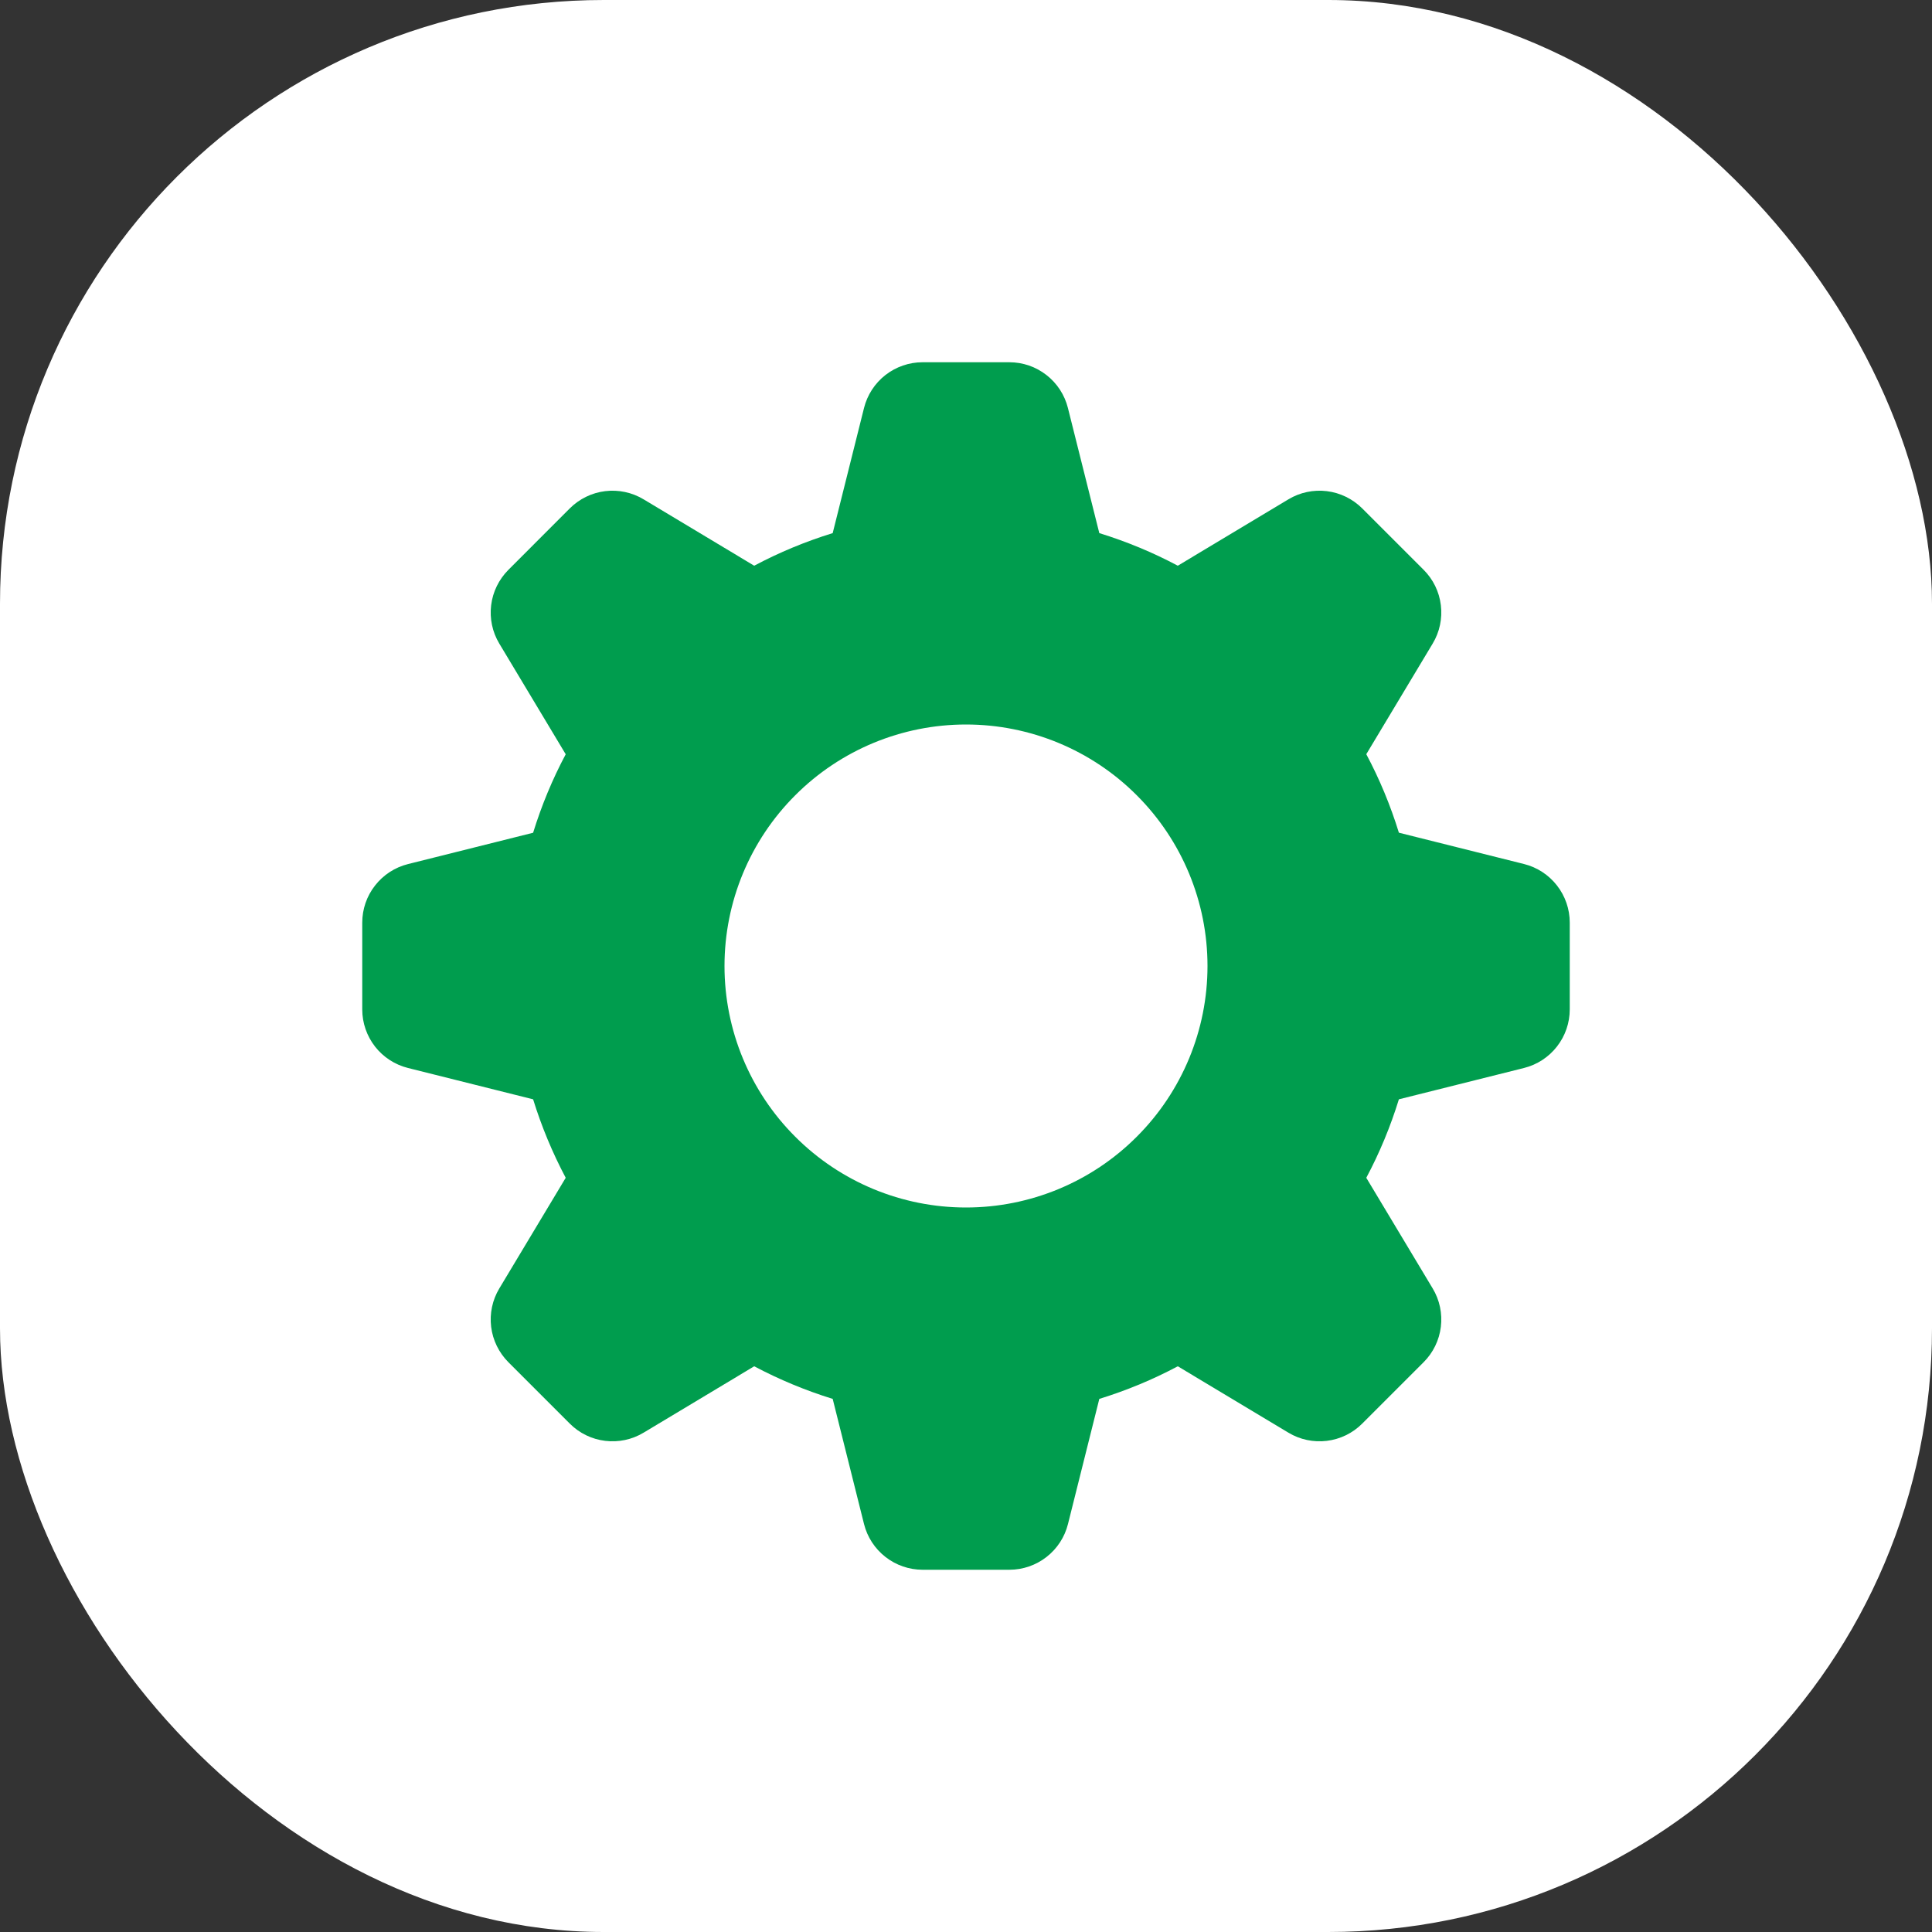
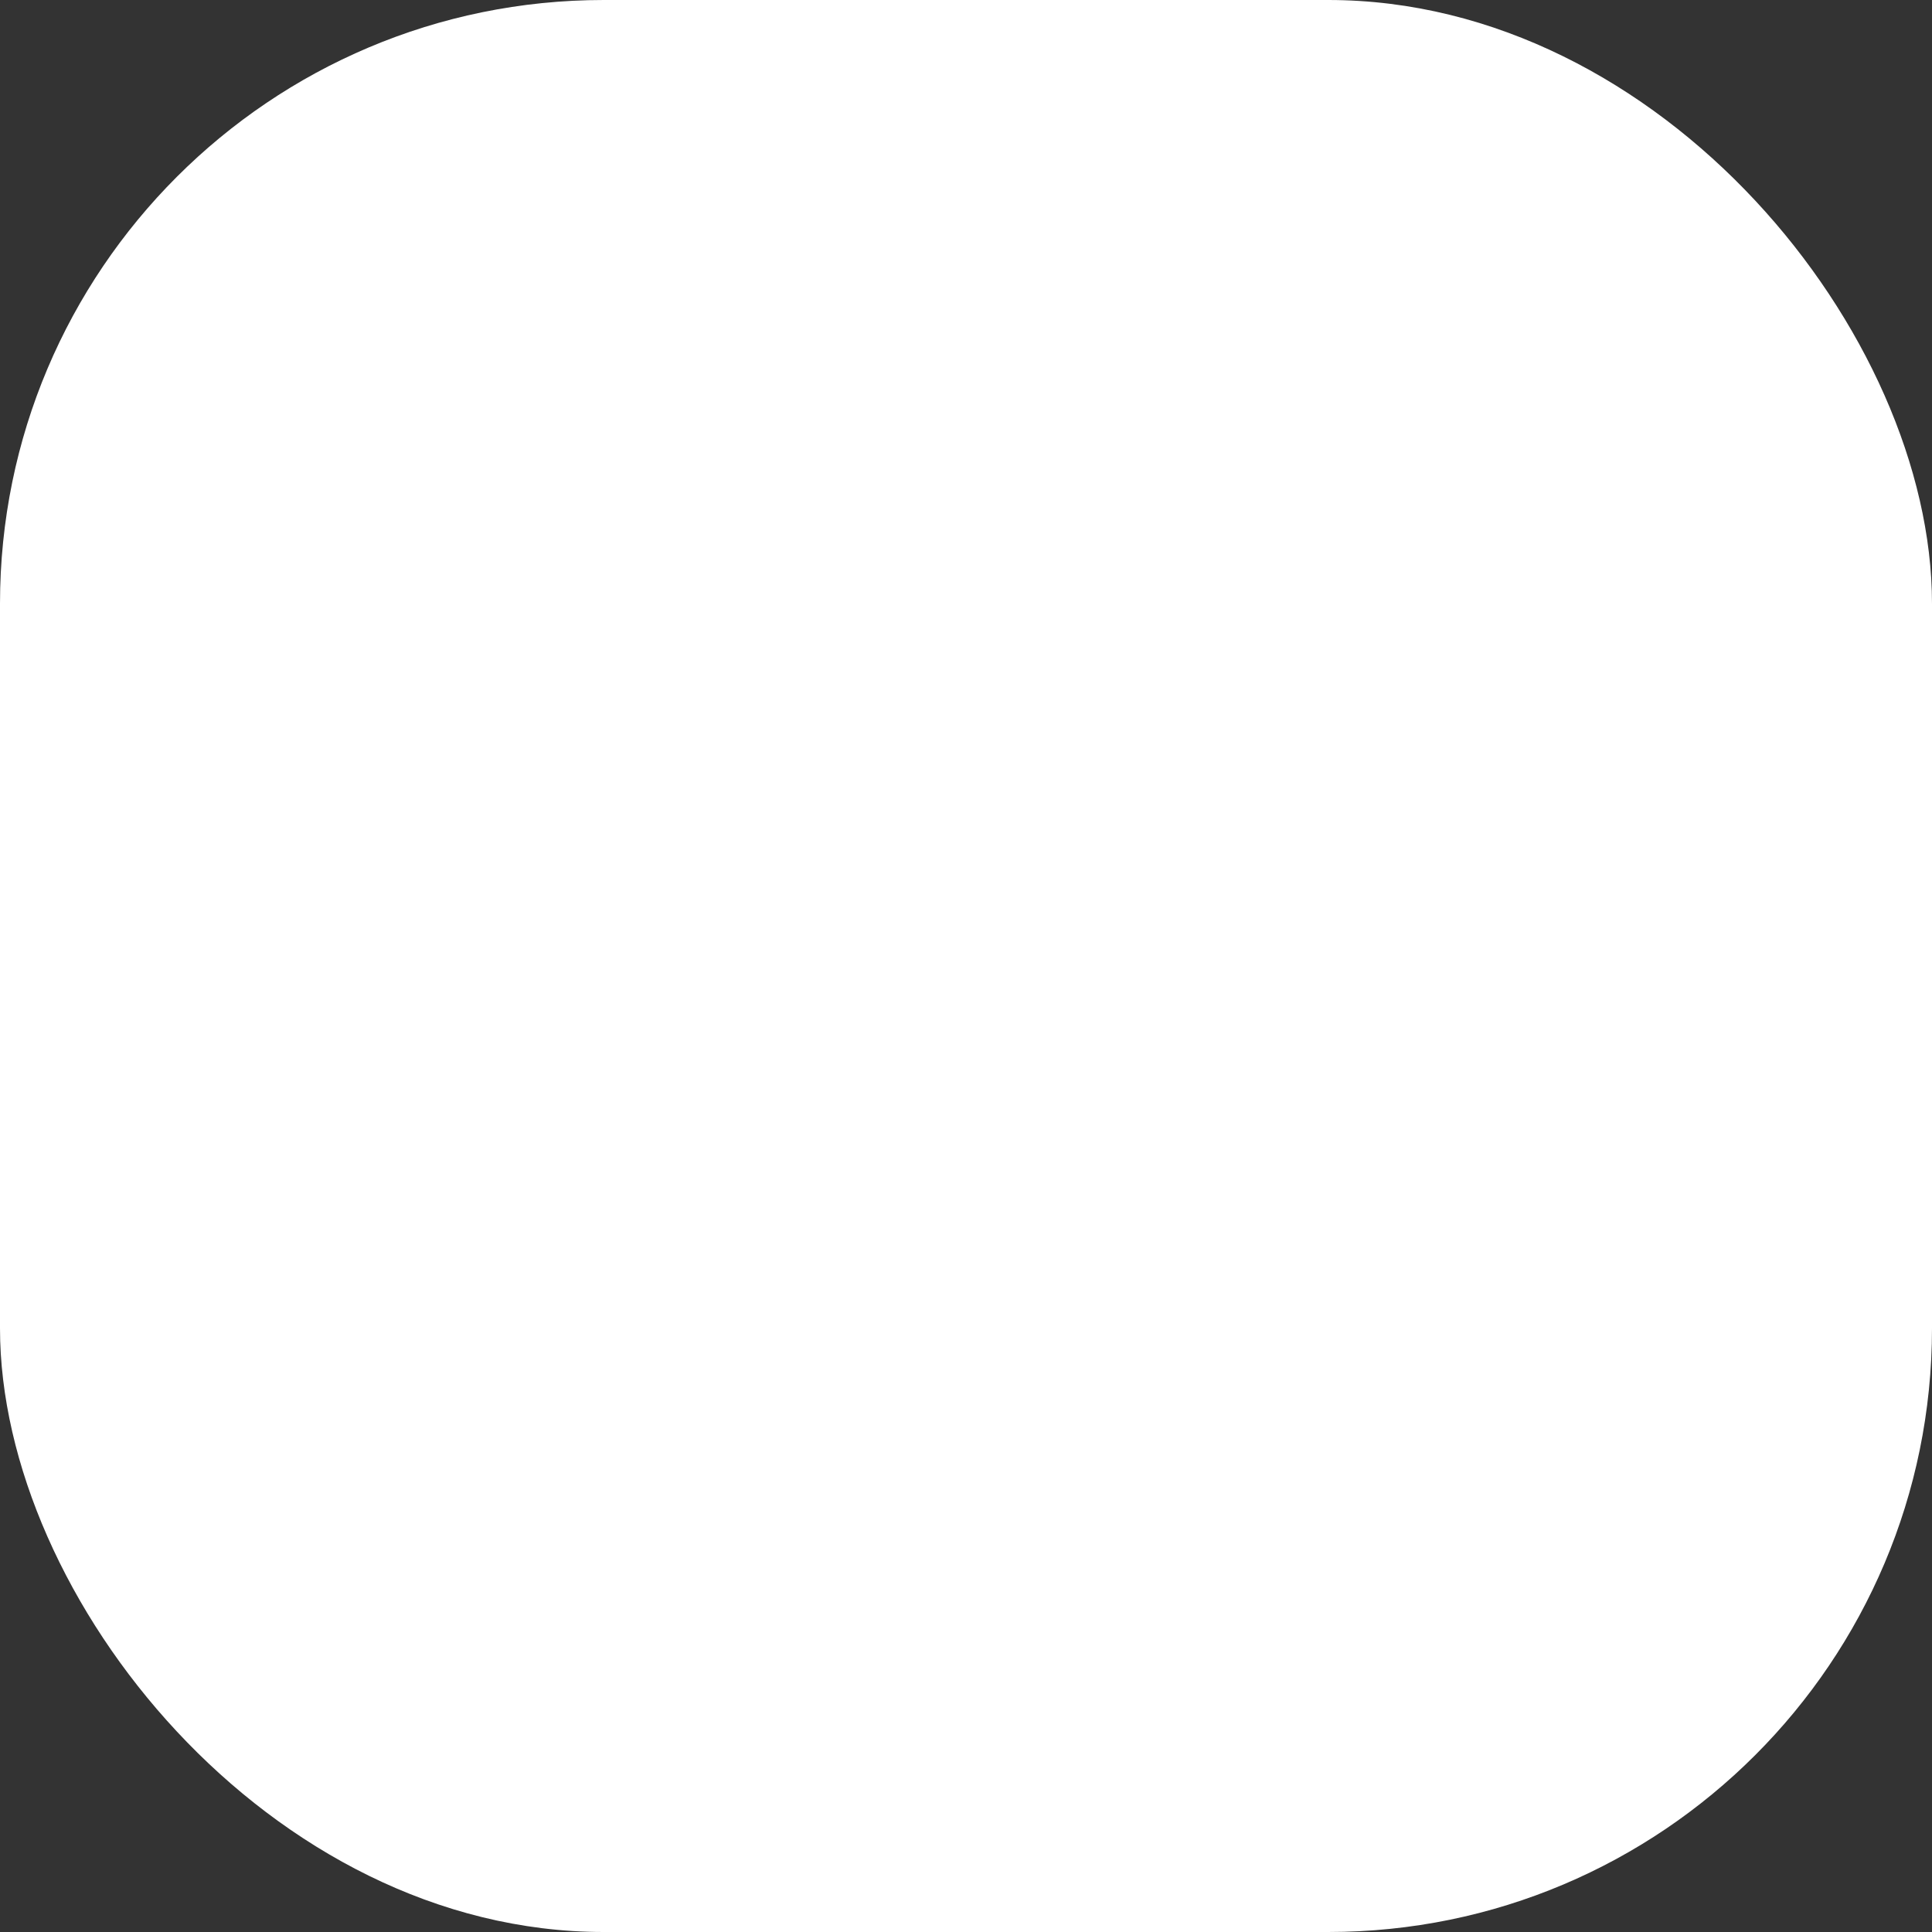
<svg xmlns="http://www.w3.org/2000/svg" width="32" height="32" viewBox="0 0 32 32" fill="none">
  <rect x="0" y="0" width="32" height="32" fill="#333333" stroke="none" />
  <rect width="32" height="32" rx="10" fill="white" />
-   <path fill-rule="evenodd" clip-rule="evenodd" d="M18.208 8.83C18.661 8.97 19.095 9.15 19.508 9.37L21.341 8.27C21.532 8.155 21.756 8.108 21.977 8.135C22.198 8.162 22.404 8.263 22.562 8.42L23.58 9.438C23.738 9.596 23.838 9.801 23.865 10.023C23.892 10.244 23.845 10.468 23.73 10.659L22.63 12.492C22.85 12.905 23.03 13.339 23.17 13.792L25.243 14.311C25.459 14.365 25.651 14.49 25.788 14.666C25.925 14.841 26 15.058 26 15.281V16.719C26 16.942 25.925 17.159 25.788 17.334C25.651 17.51 25.459 17.635 25.243 17.689L23.17 18.208C23.03 18.661 22.85 19.095 22.63 19.508L23.73 21.341C23.845 21.532 23.892 21.756 23.865 21.977C23.838 22.198 23.738 22.404 23.58 22.562L22.562 23.58C22.404 23.738 22.198 23.838 21.977 23.865C21.756 23.892 21.532 23.845 21.341 23.73L19.508 22.63C19.095 22.85 18.661 23.03 18.208 23.17L17.689 25.243C17.635 25.459 17.51 25.651 17.334 25.788C17.159 25.925 16.942 26 16.719 26H15.281C15.058 26 14.841 25.925 14.666 25.788C14.49 25.651 14.365 25.459 14.311 25.243L13.792 23.17C13.343 23.031 12.907 22.85 12.492 22.63L10.659 23.73C10.468 23.845 10.244 23.892 10.023 23.865C9.801 23.838 9.596 23.738 9.438 23.58L8.42 22.562C8.263 22.404 8.162 22.198 8.135 21.977C8.108 21.756 8.155 21.532 8.27 21.341L9.37 19.508C9.15 19.093 8.969 18.657 8.83 18.208L6.757 17.689C6.541 17.635 6.349 17.51 6.212 17.335C6.075 17.159 6 16.943 6 16.72V15.282C6 15.059 6.074 14.842 6.212 14.667C6.349 14.491 6.541 14.366 6.757 14.312L8.83 13.793C8.97 13.34 9.15 12.906 9.37 12.493L8.27 10.66C8.155 10.469 8.108 10.245 8.135 10.024C8.162 9.802 8.263 9.597 8.42 9.439L9.438 8.42C9.596 8.263 9.801 8.162 10.023 8.135C10.244 8.108 10.468 8.155 10.659 8.27L12.492 9.37C12.905 9.15 13.339 8.97 13.792 8.83L14.311 6.757C14.365 6.541 14.49 6.349 14.665 6.212C14.841 6.075 15.057 6 15.28 6H16.718C16.941 6 17.157 6.074 17.333 6.212C17.509 6.349 17.634 6.541 17.688 6.757L18.208 8.83ZM16 20C17.061 20 18.078 19.579 18.828 18.828C19.579 18.078 20 17.061 20 16C20 14.939 19.579 13.922 18.828 13.172C18.078 12.421 17.061 12 16 12C14.939 12 13.922 12.421 13.172 13.172C12.421 13.922 12 14.939 12 16C12 17.061 12.421 18.078 13.172 18.828C13.922 19.579 14.939 20 16 20Z" fill="#009D4E" />
</svg>